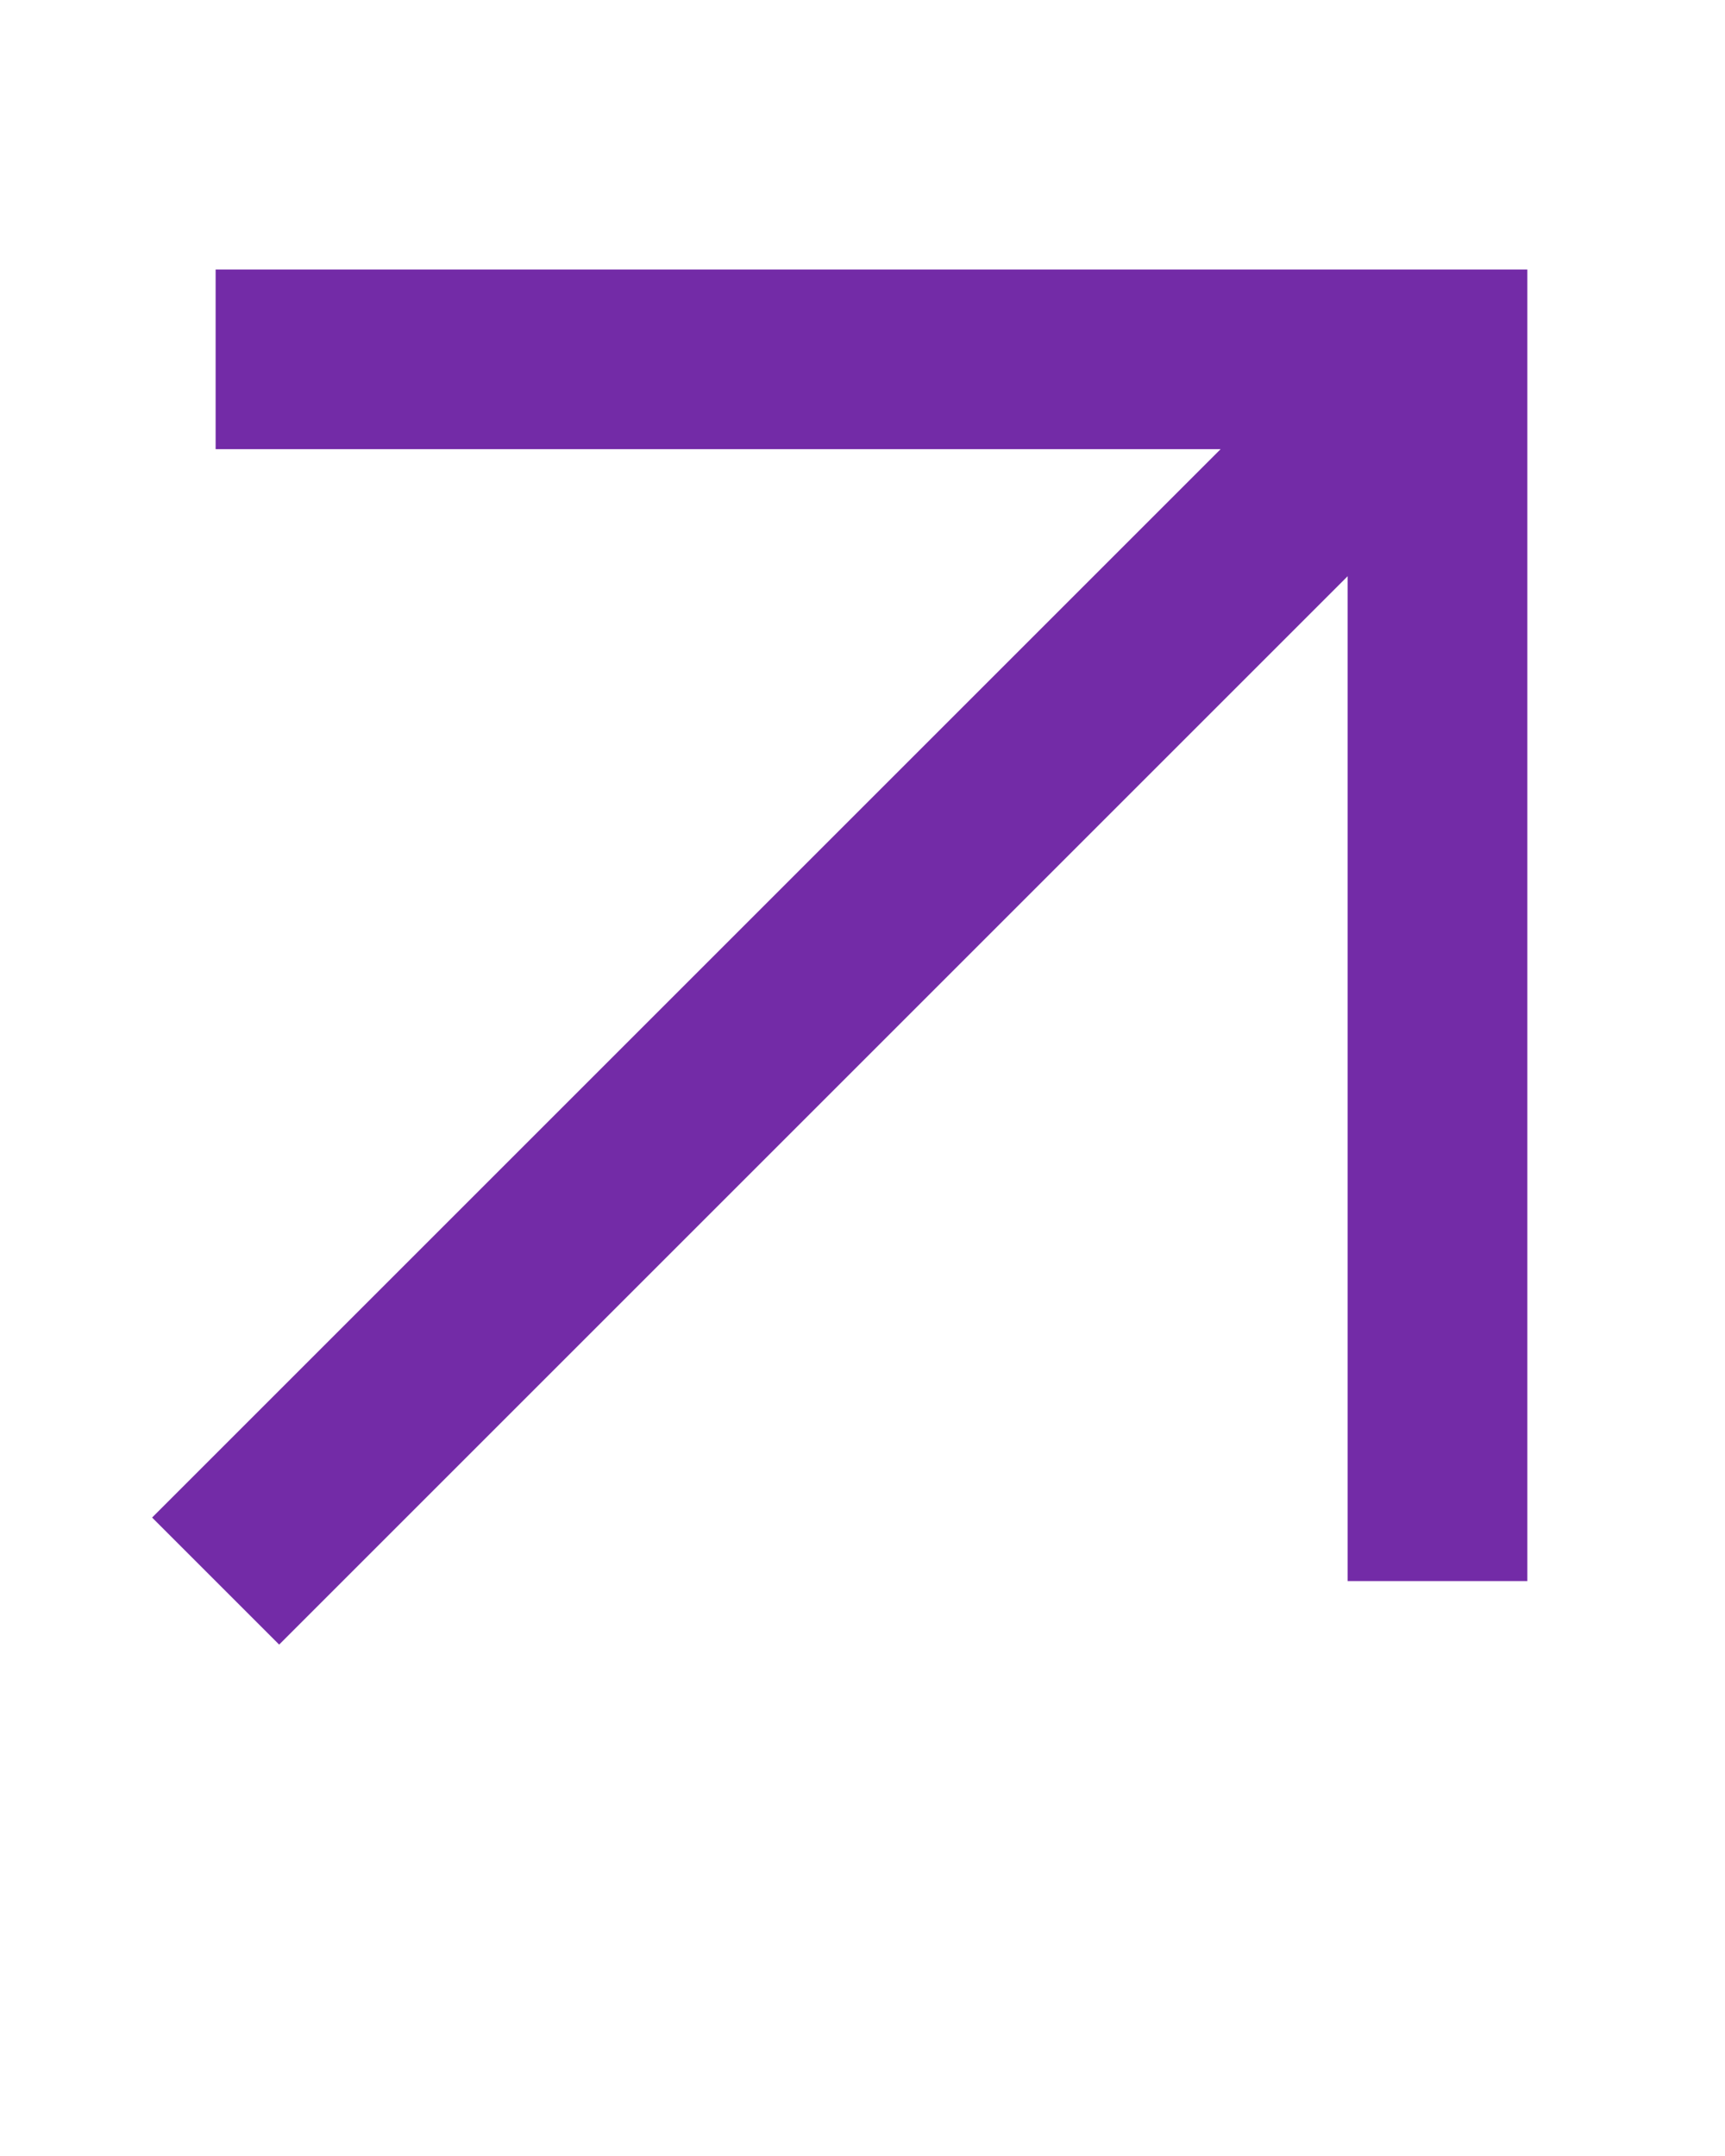
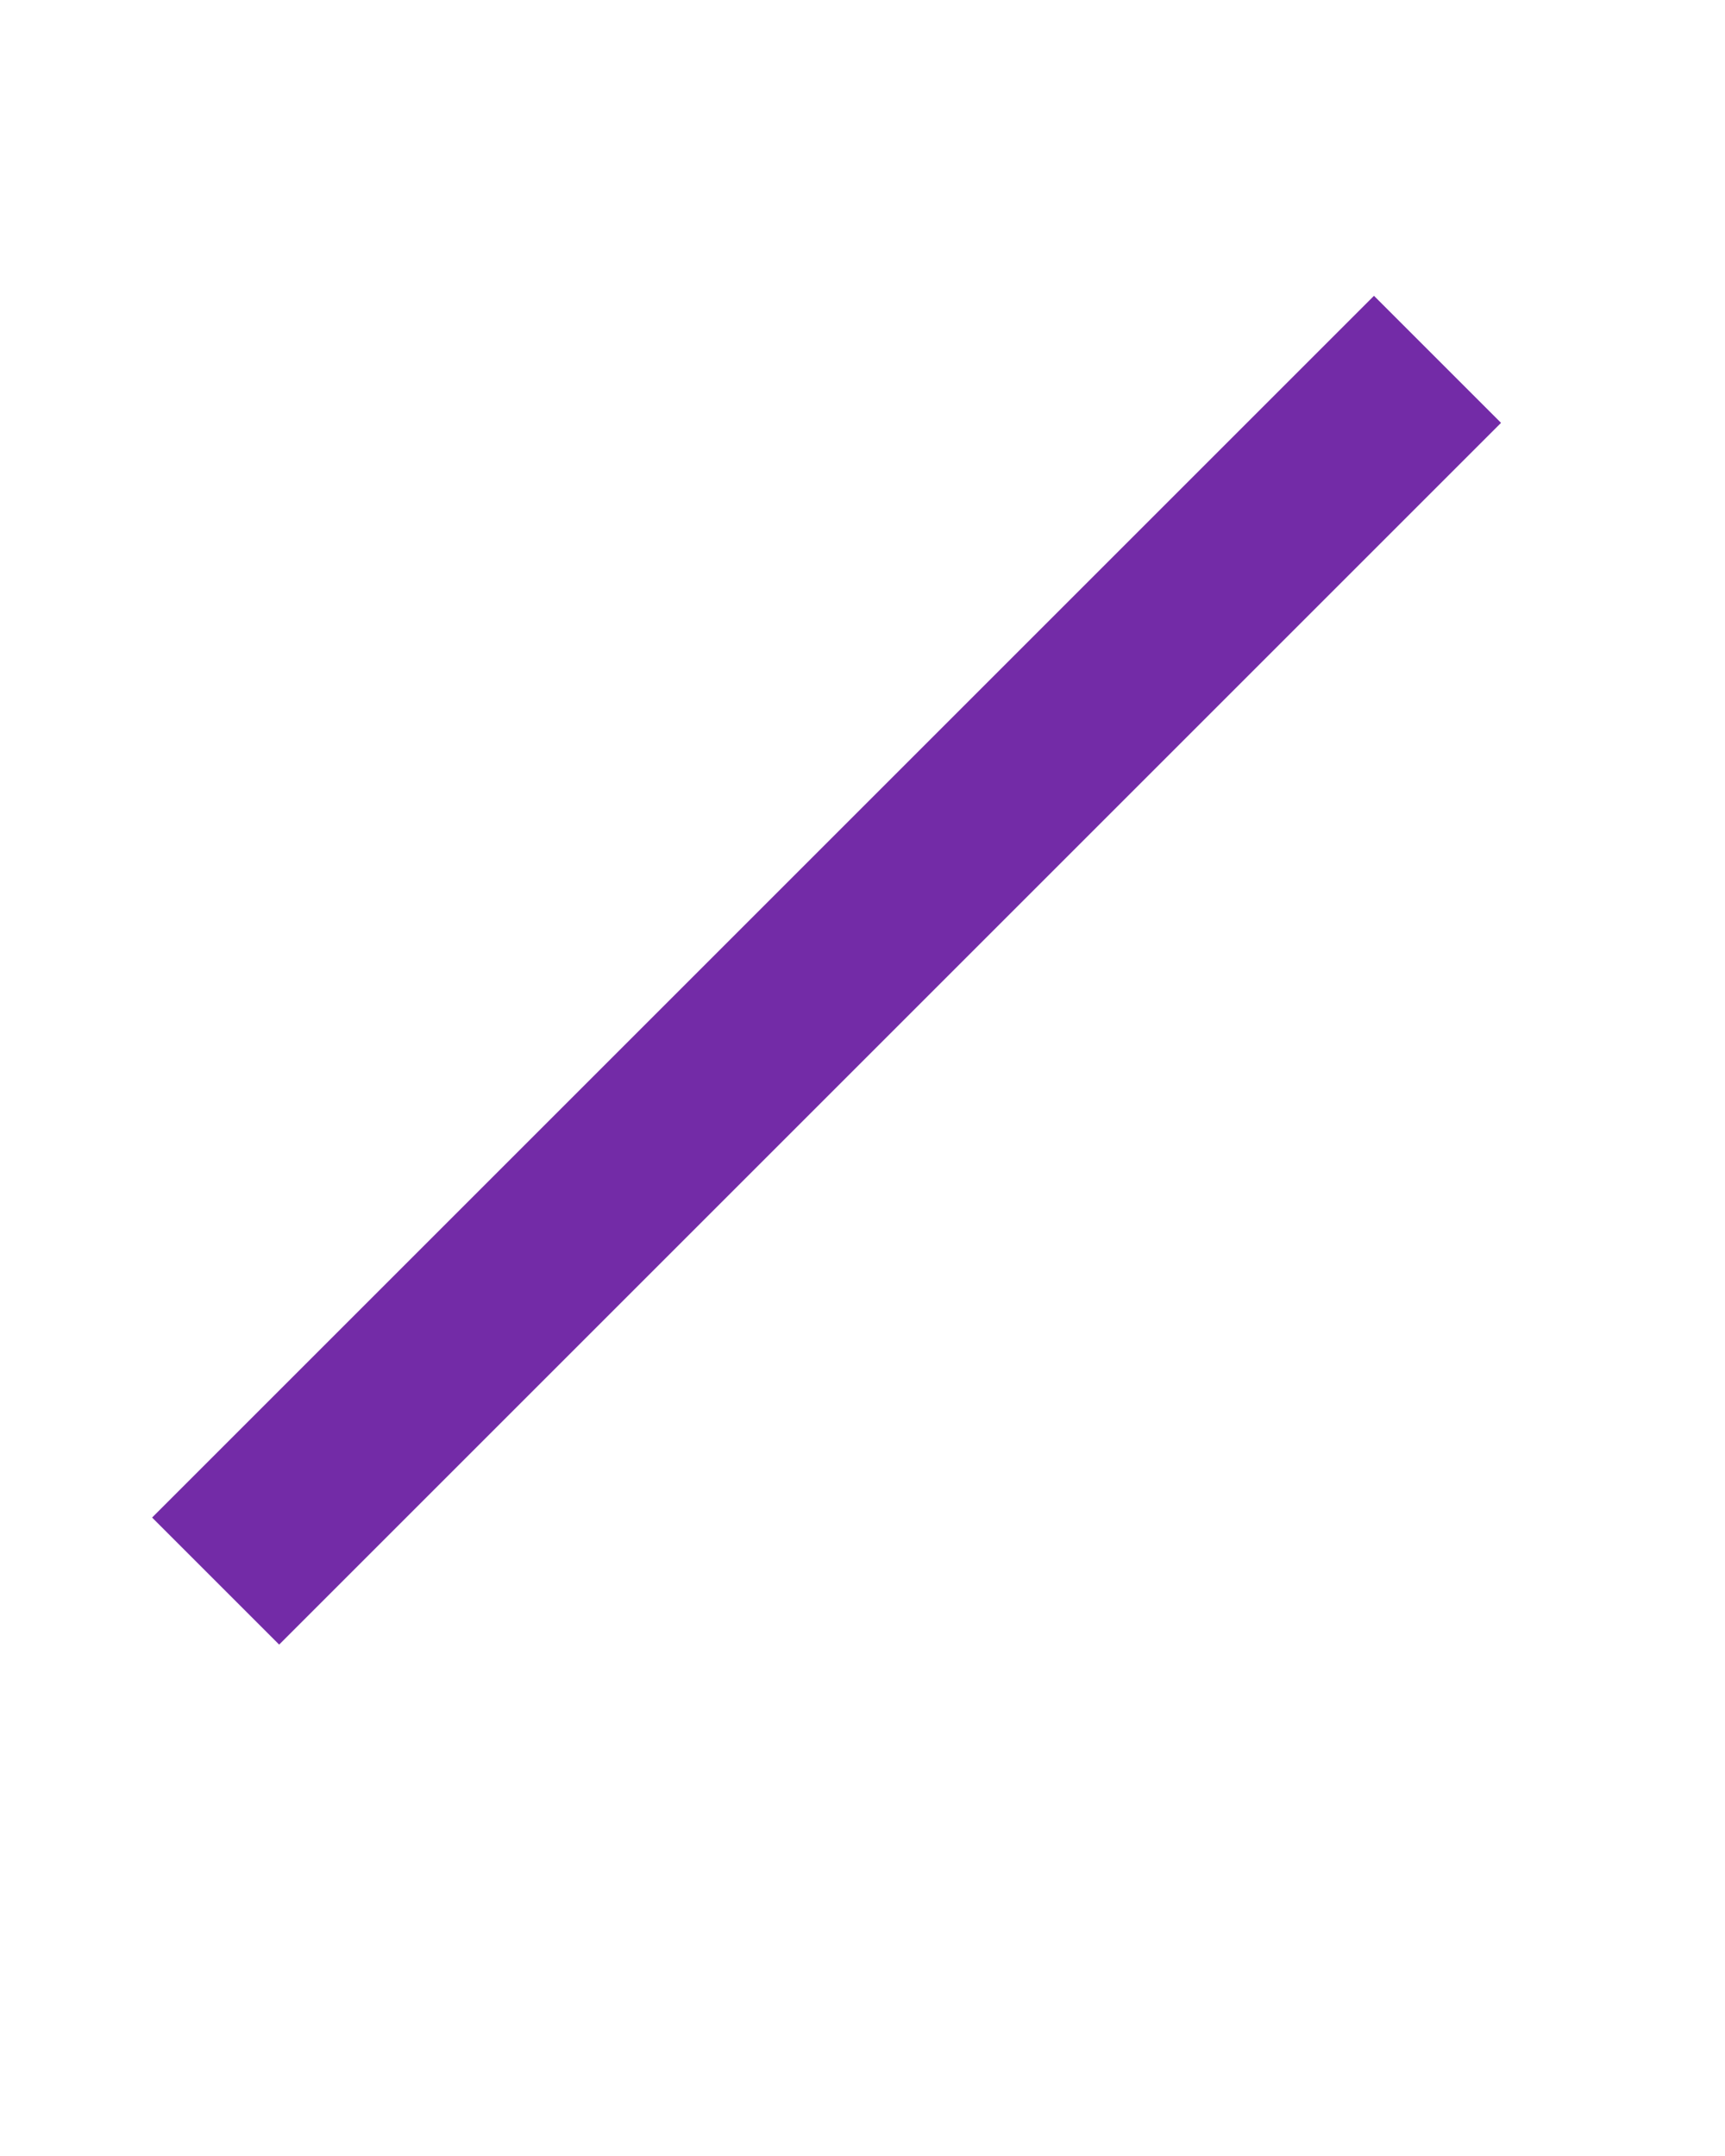
<svg xmlns="http://www.w3.org/2000/svg" width="24" height="30" viewBox="0 0 24 30" fill="none">
-   <path d="M3 5H20V22" stroke="#732BA7" stroke-width="2.5" />
  <path d="M3 22L20 5" stroke="#732BA7" stroke-width="2.5" />
</svg>